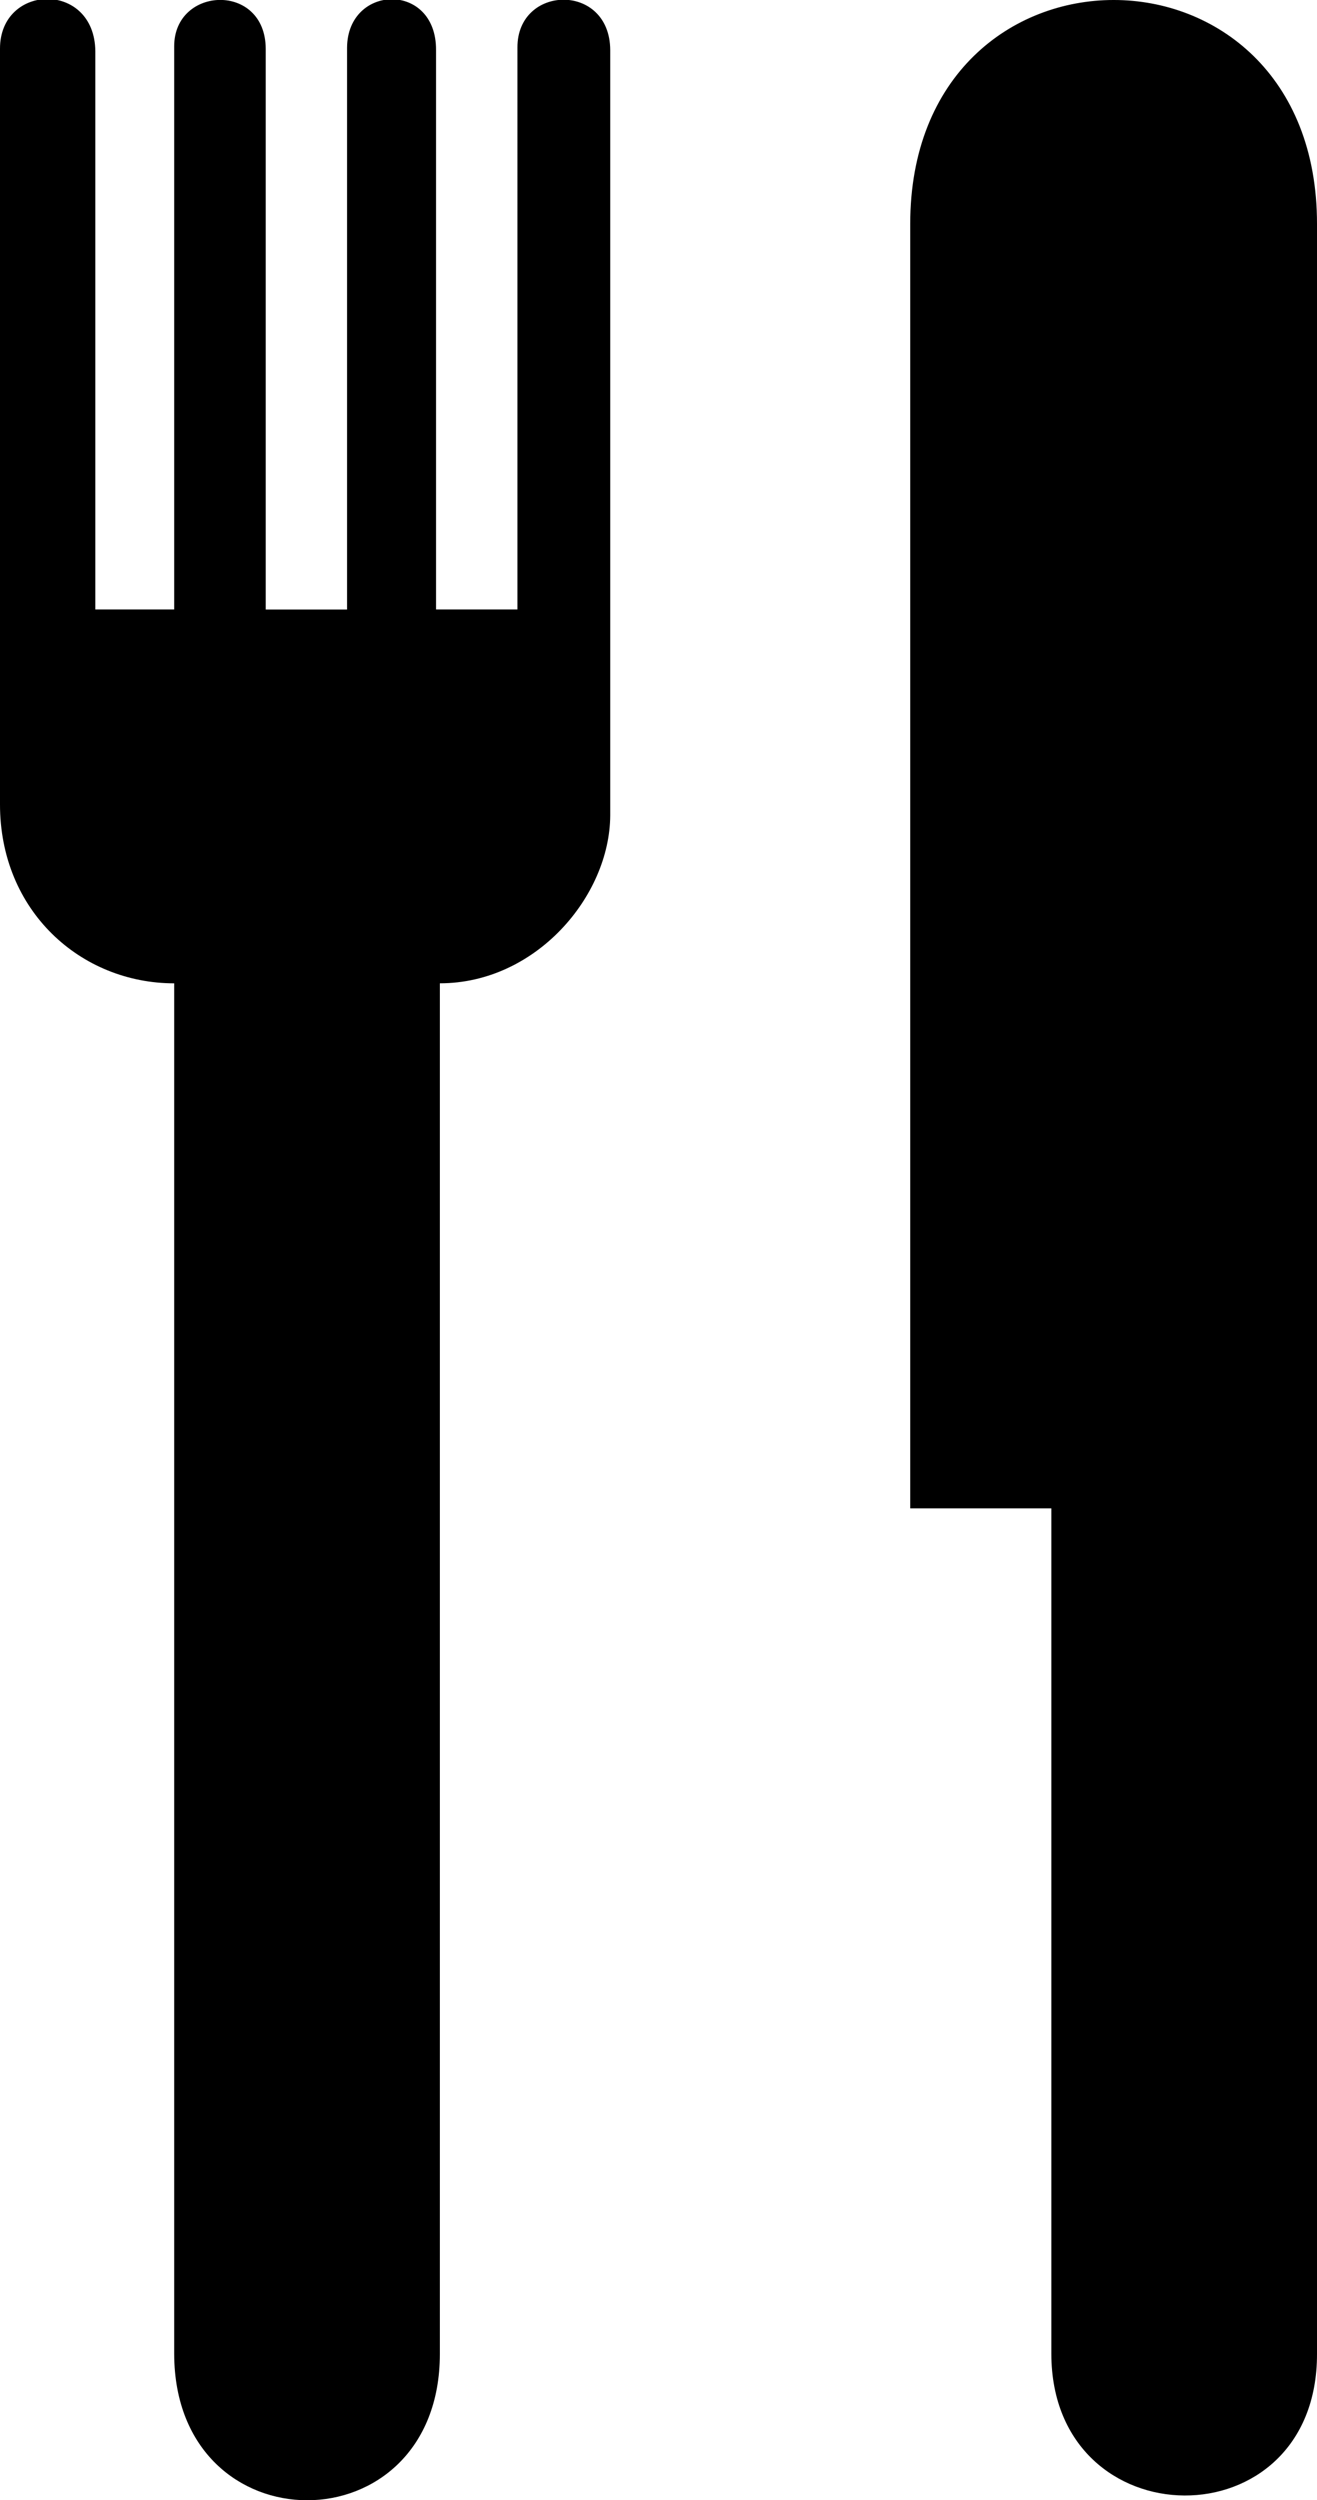
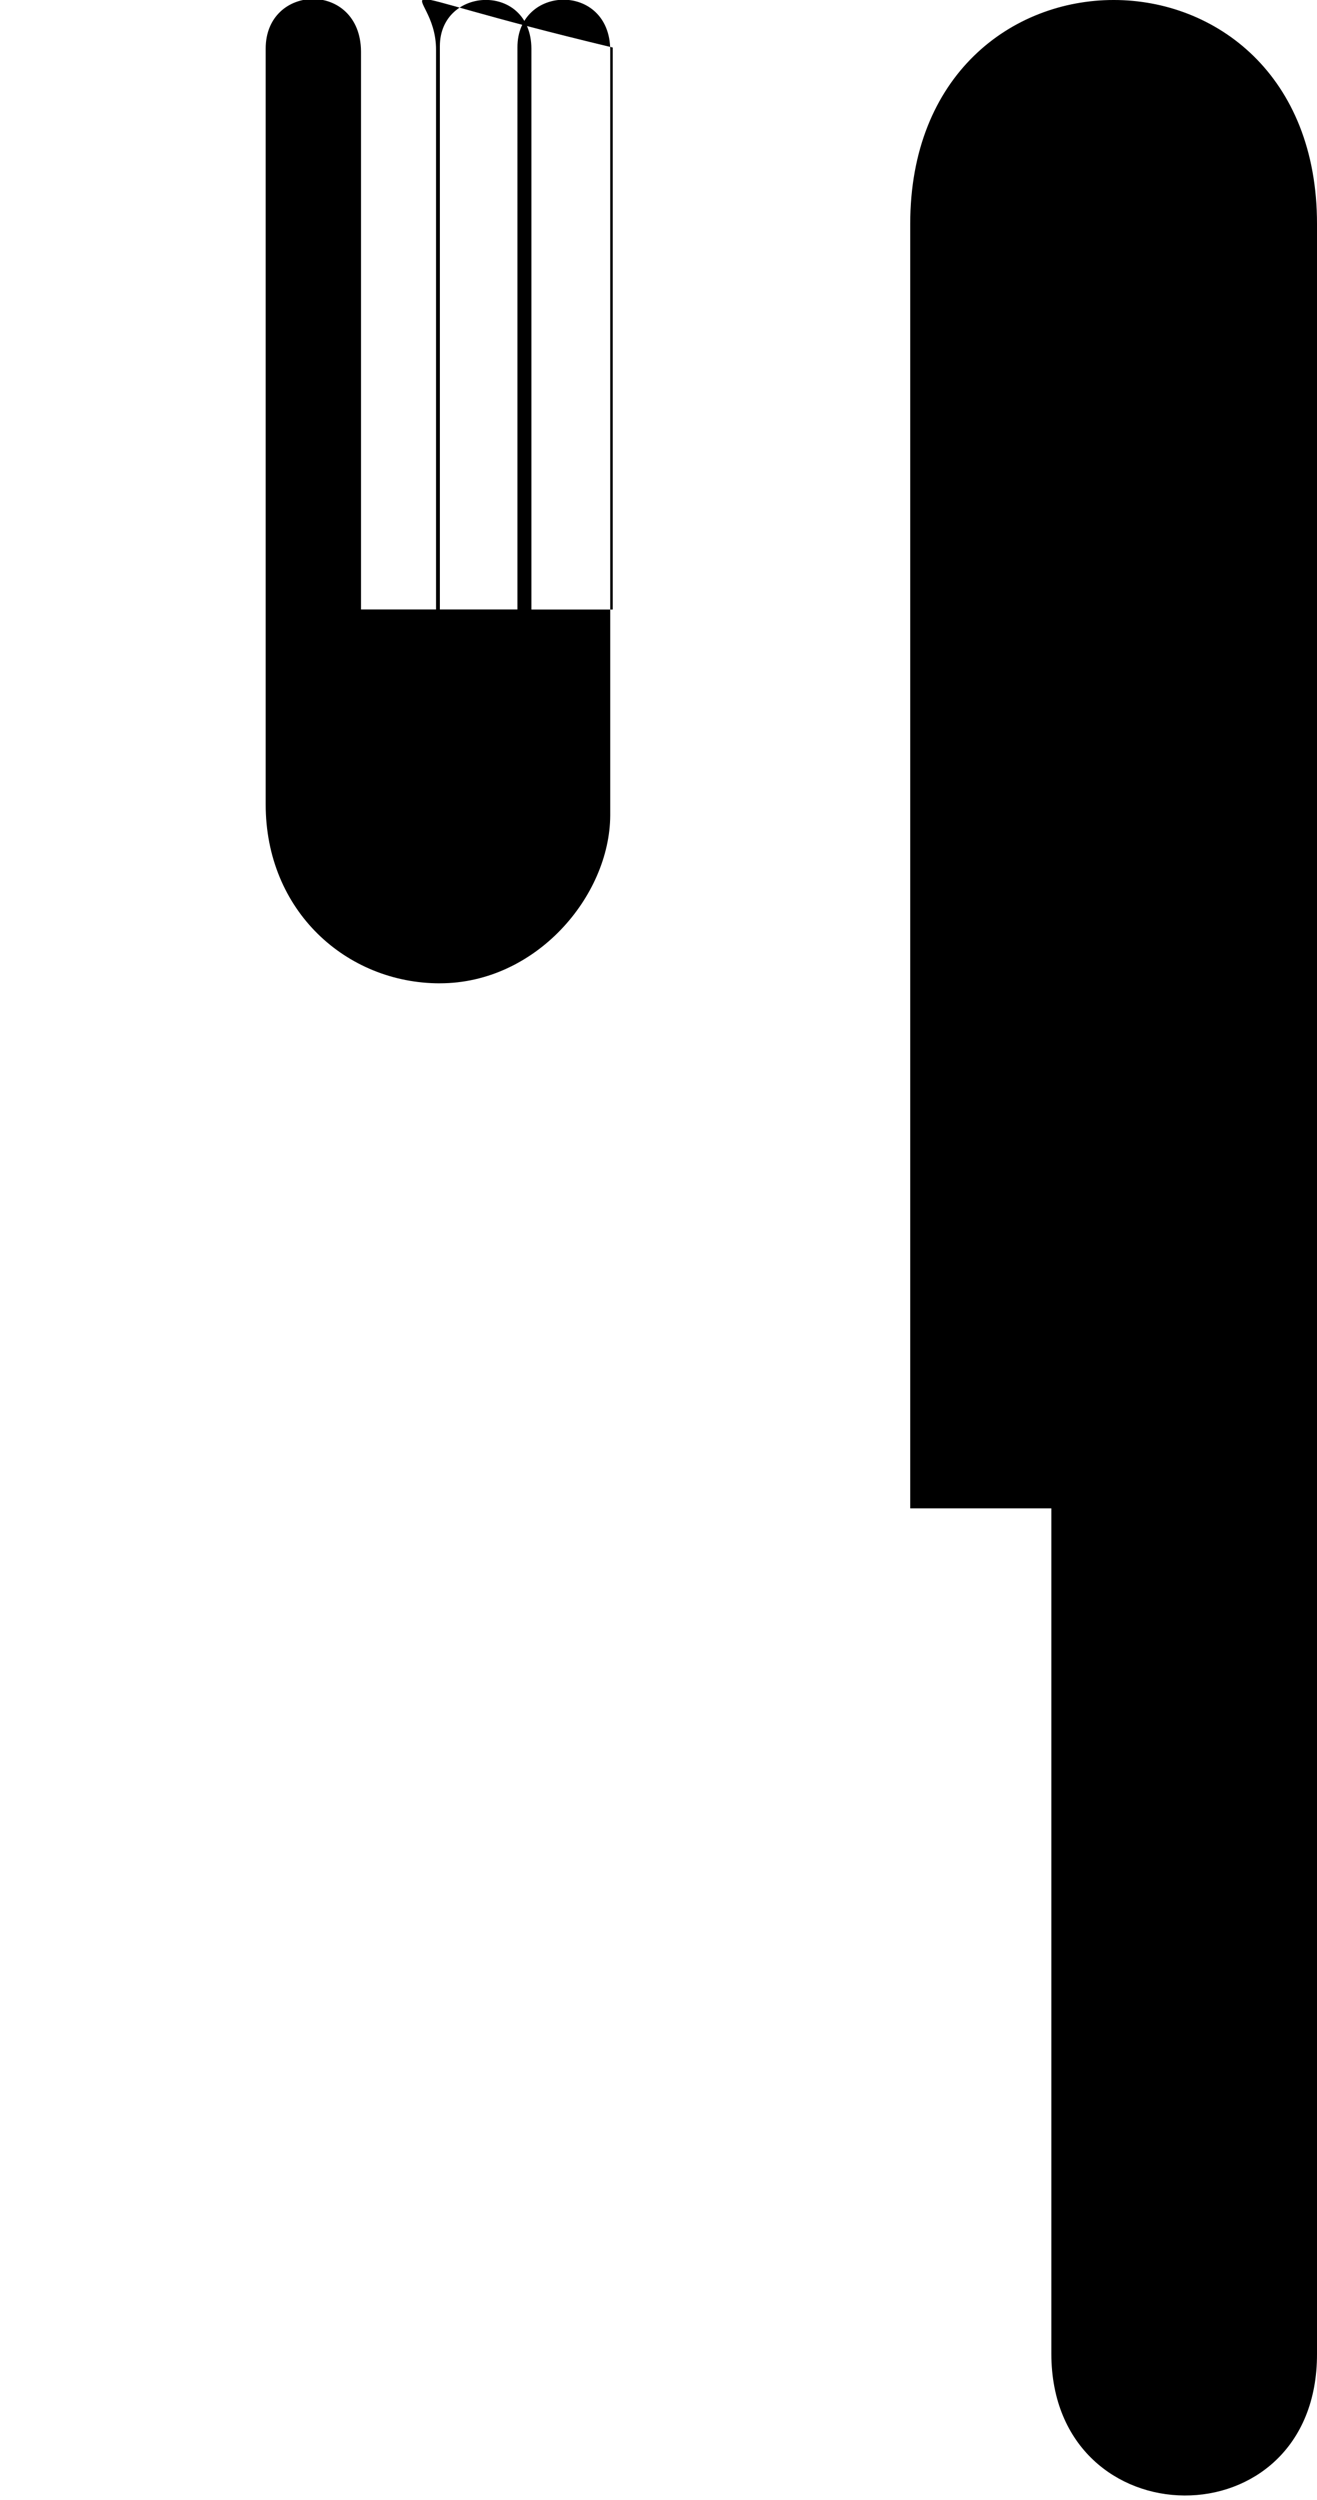
<svg xmlns="http://www.w3.org/2000/svg" version="1" viewBox="0 0 52.66 99.959">
-   <path d="M24.4 32.602c-.018 3.233-2.977 6.71-6.812 6.71v54.795c0 7.803-10.607 7.803-10.623 0V39.313c-3.722 0-6.972-2.88-6.965-7.168V1.95c-.007-2.62 3.787-2.72 3.812.103v22.313h3.153V1.848c0-2.407 3.652-2.563 3.66.103v22.417h3.252V1.9C13.9-.64 17.45-.74 17.435 2v22.366h3.255V1.9c-.012-2.514 3.695-2.616 3.71.1v30.602zM52.66 8.965v85.142c.014 7.606-10.612 7.493-10.622 0V60.304h-5.643V8.964c-.006-11.952 16.28-11.952 16.265 0z" />
+   <path d="M24.4 32.602c-.018 3.233-2.977 6.71-6.812 6.71v54.795V39.313c-3.722 0-6.972-2.88-6.965-7.168V1.95c-.007-2.62 3.787-2.72 3.812.103v22.313h3.153V1.848c0-2.407 3.652-2.563 3.66.103v22.417h3.252V1.9C13.9-.64 17.45-.74 17.435 2v22.366h3.255V1.9c-.012-2.514 3.695-2.616 3.71.1v30.602zM52.66 8.965v85.142c.014 7.606-10.612 7.493-10.622 0V60.304h-5.643V8.964c-.006-11.952 16.28-11.952 16.265 0z" />
</svg>